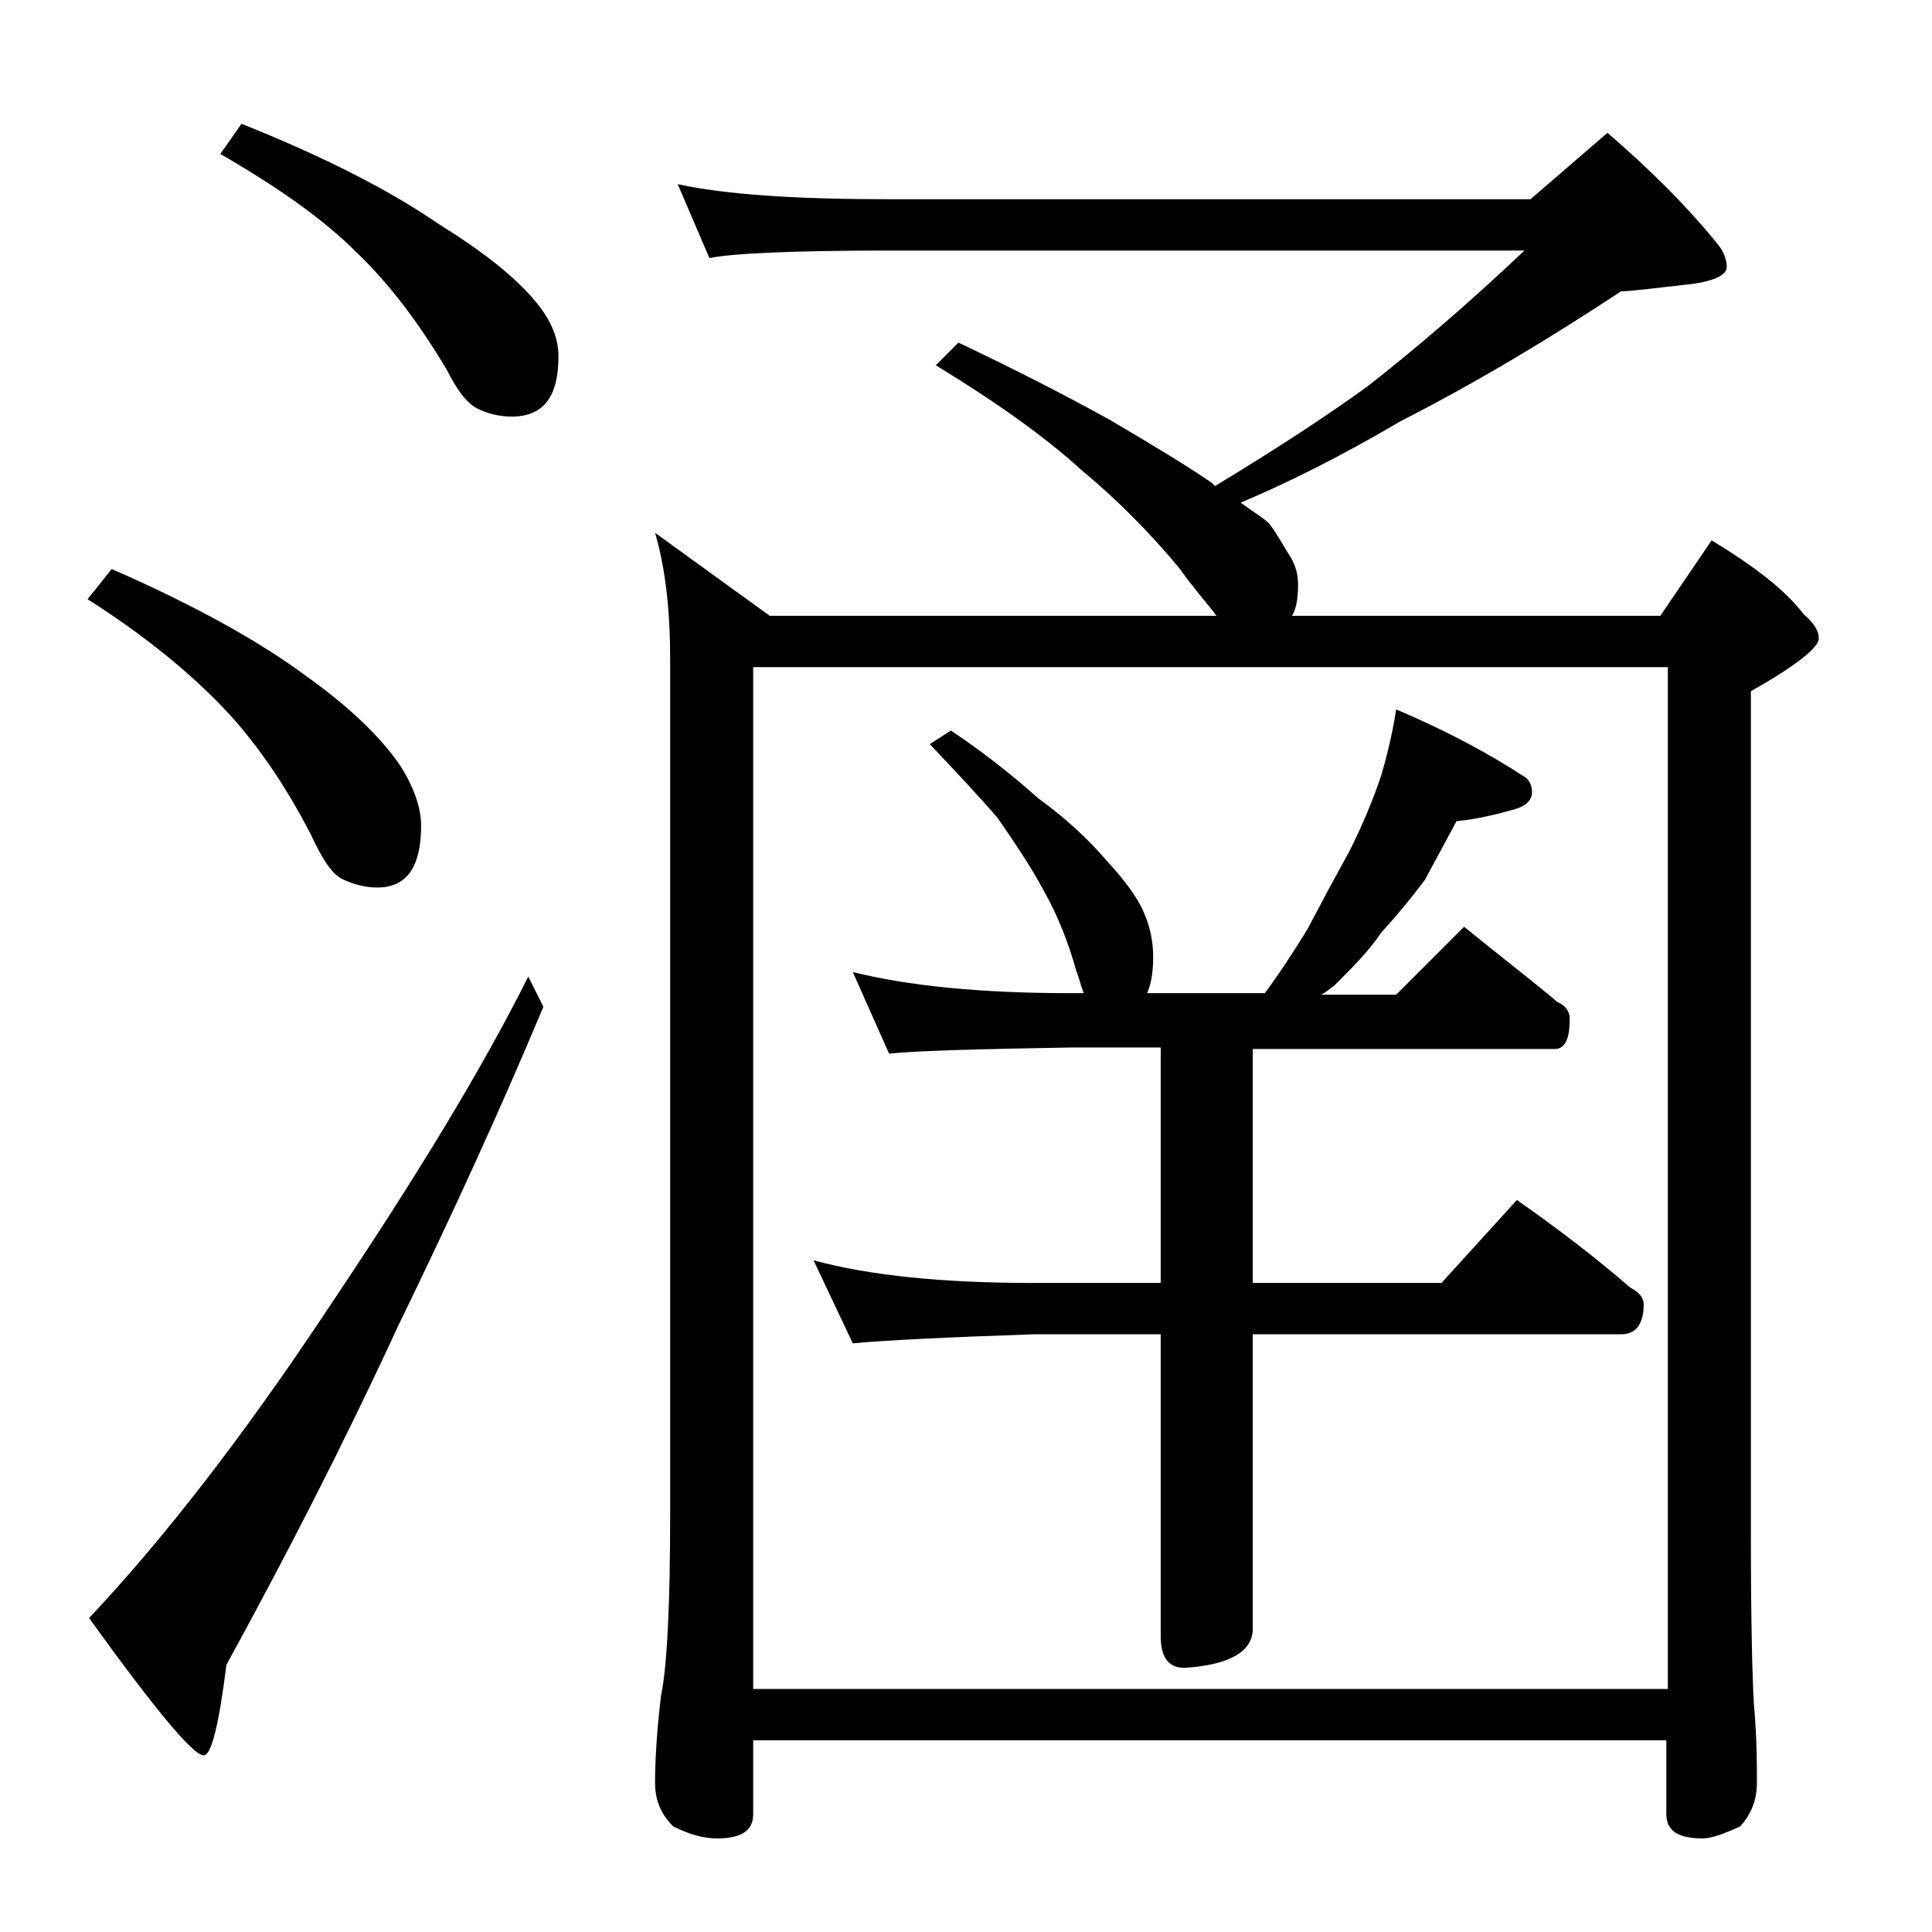
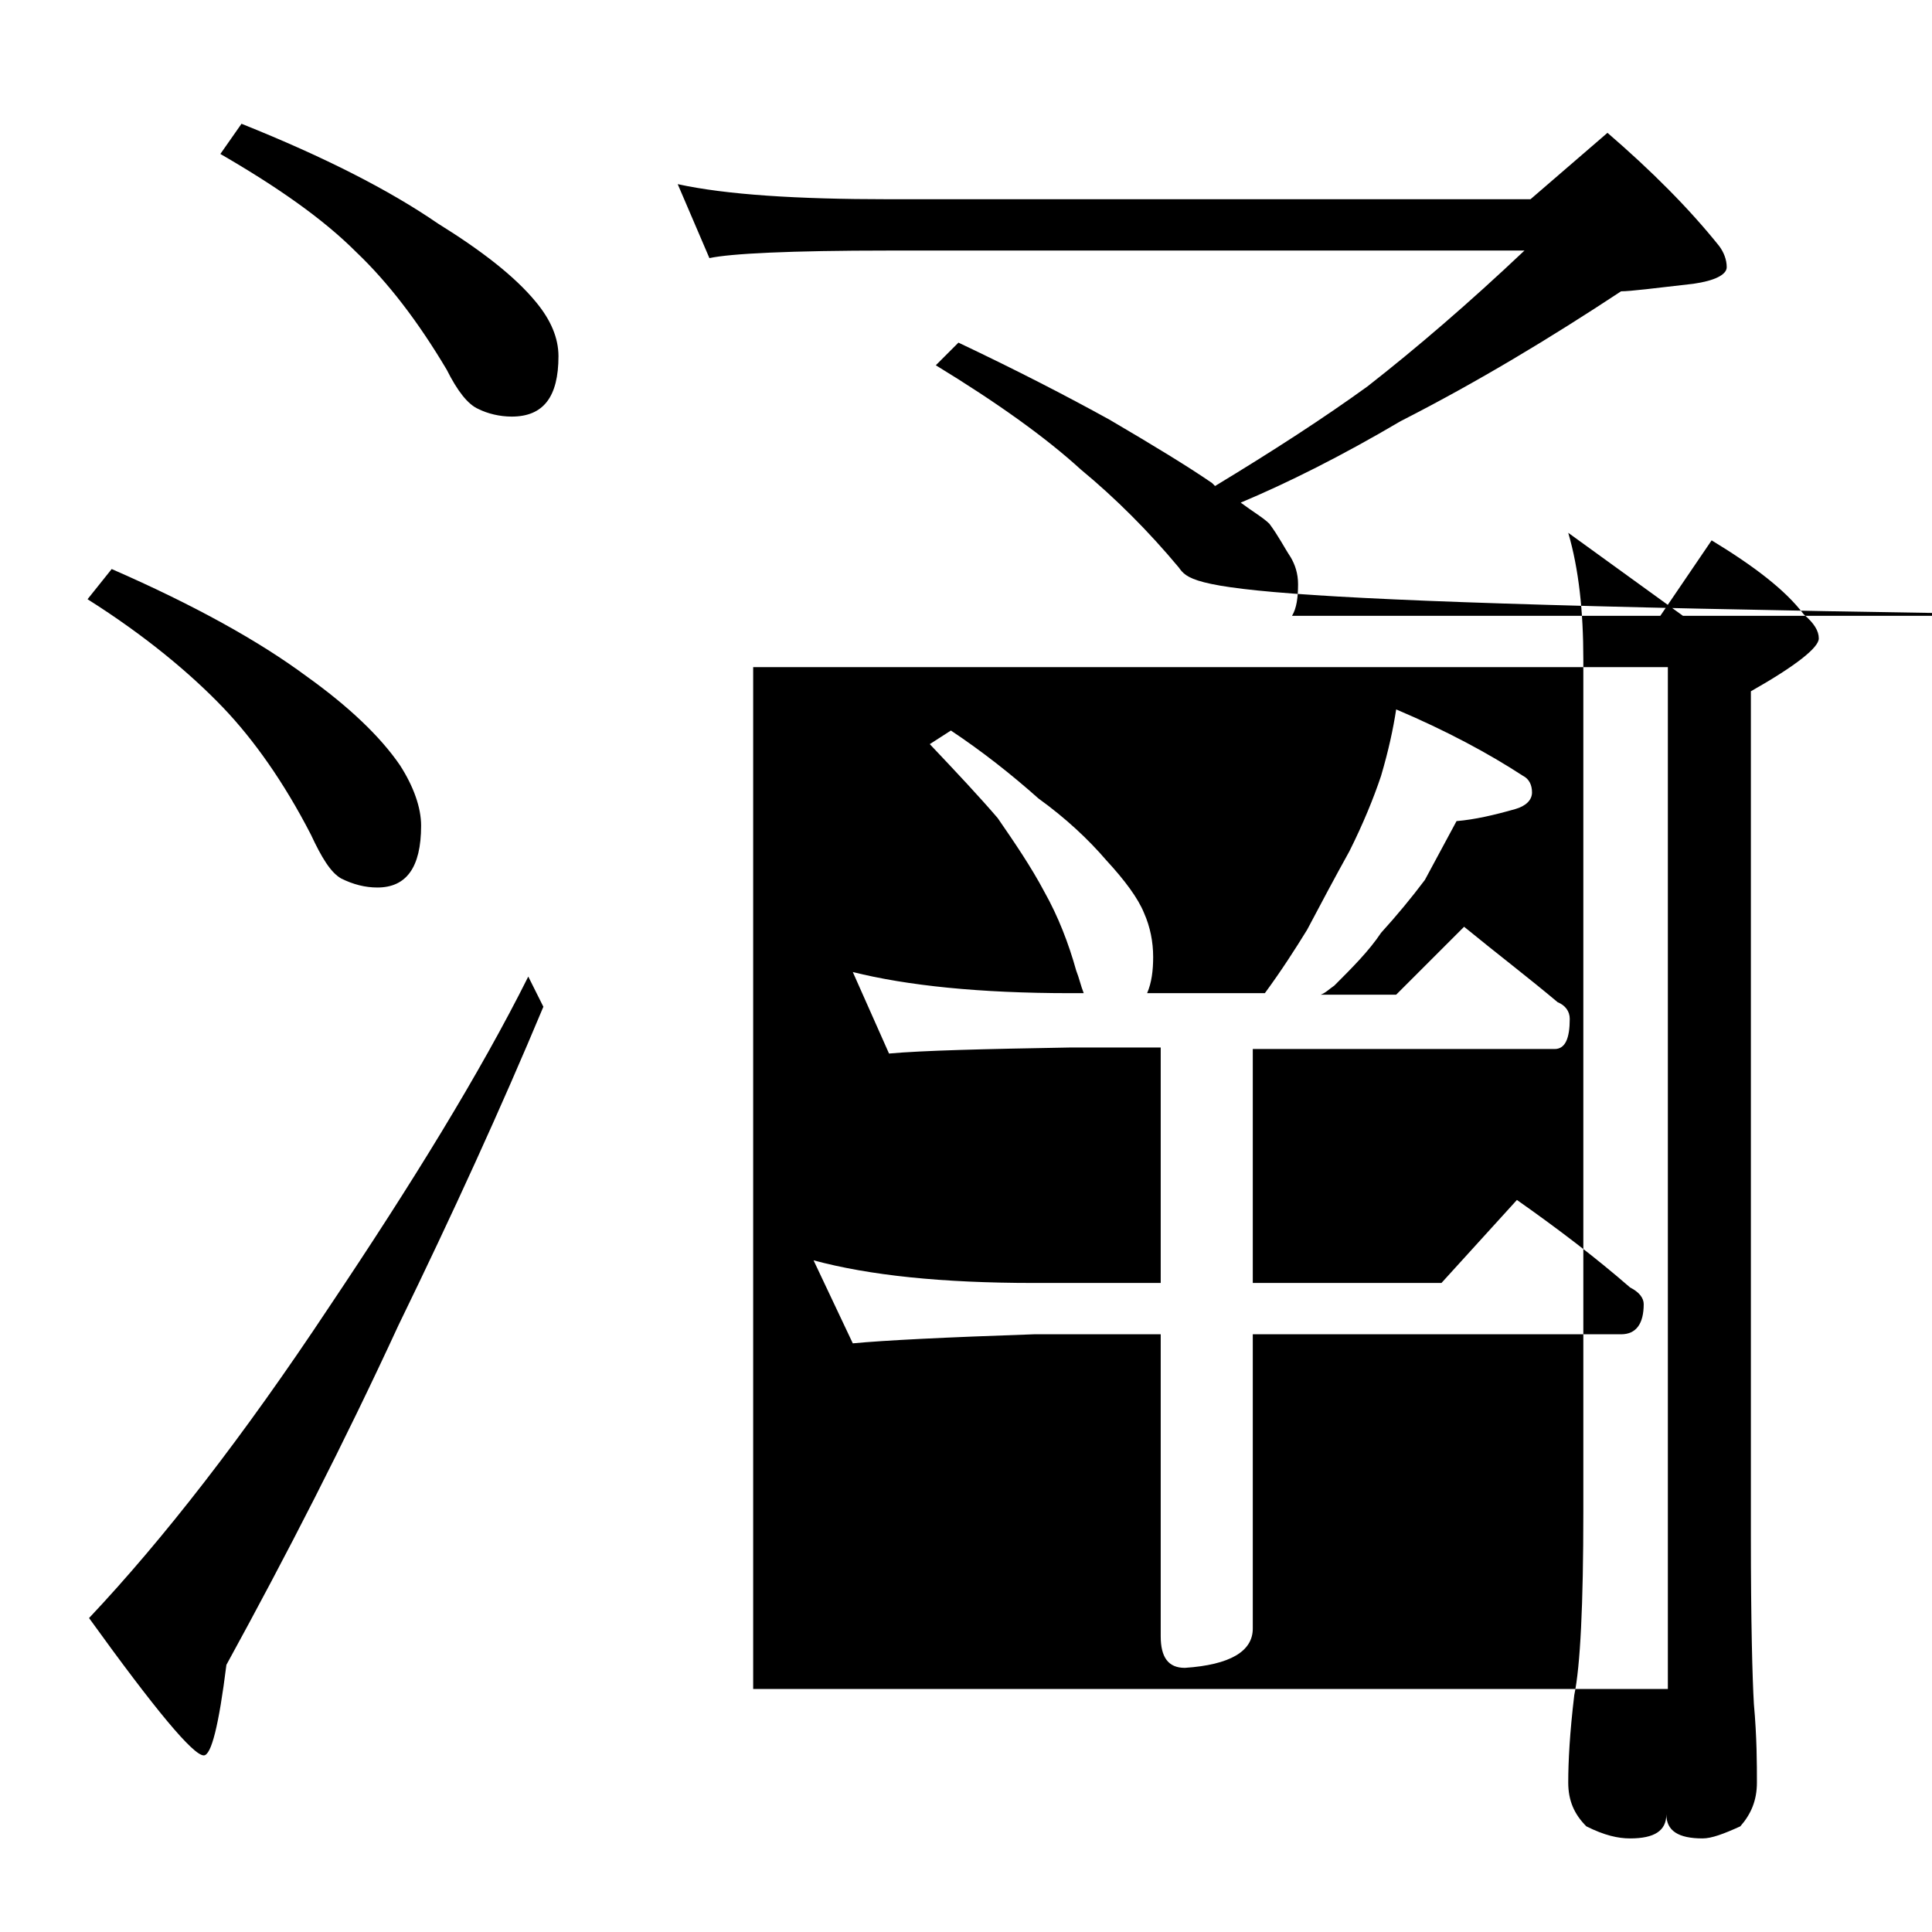
<svg xmlns="http://www.w3.org/2000/svg" version="1.1" id="Layer_1" x="0px" y="0px" viewBox="0 0 128 128" enable-background="new 0 0 128 128" xml:space="preserve">
-   <path d="M7.4,37.7c5.5,2.4,9.8,4.8,12.9,7.1c2.8,2,4.9,4,6.2,5.9c0.9,1.4,1.4,2.8,1.4,4c0,2.8-1,4.1-2.9,4.1c-0.8,0-1.6-0.2-2.4-0.6  c-0.7-0.4-1.3-1.4-2-2.9c-1.8-3.5-3.8-6.3-5.8-8.4c-2.2-2.3-5.2-4.8-9-7.2L7.4,37.7z M35,64.7l1,2c-2.8,6.7-6,13.7-9.6,21.1  c-3.6,7.8-7.4,15.2-11.4,22.5c-0.5,4-1,6-1.5,6c-0.7,0-3.2-3-7.6-9.1c4.9-5.2,10.2-12,15.9-20.6C27.3,78.4,31.8,71.1,35,64.7z   M16,8.2c5.5,2.2,9.8,4.4,13,6.6c2.9,1.8,5.1,3.5,6.5,5.2c1,1.2,1.5,2.4,1.5,3.6c0,2.7-1,4-3.1,4c-0.8,0-1.6-0.2-2.2-0.5  c-0.7-0.3-1.4-1.2-2.1-2.6c-1.9-3.2-3.9-5.8-6-7.8c-2.2-2.2-5.2-4.3-9-6.5L16,8.2z M44.9,12.2c3.2,0.7,7.9,1,14,1h42.5l5.1-4.4  c2.9,2.5,5.4,5,7.4,7.5c0.3,0.4,0.5,0.9,0.5,1.4s-0.8,0.9-2.2,1.1c-2.6,0.3-4.2,0.5-4.8,0.5c-4.7,3.1-9.5,6-14.6,8.6  c-3.9,2.3-7.5,4.1-10.6,5.4c0.8,0.6,1.5,1,1.9,1.4c0.6,0.8,1,1.6,1.4,2.2c0.3,0.5,0.5,1.1,0.5,1.8c0,0.9-0.1,1.6-0.4,2.1H110l3.4-5  c2.8,1.7,4.9,3.3,6.1,4.9c0.7,0.6,1,1.1,1,1.6c0,0.6-1.5,1.8-4.5,3.5v55.9c0,5.8,0.1,9.5,0.2,11.2c0.2,2.2,0.2,4,0.2,5.2  c0,1.2-0.4,2.1-1.1,2.9c-1.1,0.5-1.9,0.8-2.5,0.8c-1.6,0-2.4-0.5-2.4-1.6v-4.9H49.9v4.9c0,1.1-0.8,1.6-2.4,1.6  c-0.8,0-1.7-0.2-2.9-0.8c-0.8-0.8-1.2-1.7-1.2-2.9c0-1.4,0.1-3.3,0.4-5.8c0.4-1.9,0.6-6,0.6-12.1V43.7c0-3.2-0.3-6-1-8.4l7.6,5.5  h29.6C80,40,79.1,39,78.1,37.6c-2-2.4-4.2-4.6-6.5-6.5c-2.3-2.1-5.5-4.4-9.6-6.9l1.5-1.5c3.8,1.8,7.1,3.5,10,5.1  c2.9,1.7,5.2,3.1,6.8,4.2c0.1,0.1,0.2,0.2,0.2,0.2c3.8-2.3,7.2-4.5,10.1-6.6c3.2-2.5,6.7-5.5,10.4-9H58.9c-6.6,0-10.5,0.2-11.9,0.5  L44.9,12.2z M49.9,111.9h60.6V44.2H49.9V111.9z M63,48.4c2.1,1.4,4,2.9,5.8,4.5c1.8,1.3,3.3,2.7,4.5,4.1c1.2,1.3,2.1,2.5,2.5,3.5  c0.4,0.9,0.6,1.9,0.6,2.9c0,0.9-0.1,1.7-0.4,2.4h7.8c1.1-1.5,2-2.9,2.8-4.2c0.9-1.7,1.8-3.4,2.8-5.2c0.9-1.8,1.6-3.5,2.1-5  c0.5-1.7,0.8-3.1,1-4.4c3.3,1.4,6.1,2.9,8.4,4.4c0.4,0.2,0.6,0.6,0.6,1.1s-0.4,0.9-1.1,1.1c-1.4,0.4-2.7,0.7-3.9,0.8  c-0.7,1.3-1.4,2.6-2.1,3.9c-0.9,1.2-1.9,2.4-2.9,3.5c-0.8,1.2-1.9,2.3-3.1,3.5c-0.3,0.2-0.6,0.5-0.9,0.6h5l4.5-4.5  c2.2,1.8,4.3,3.4,6.2,5c0.5,0.2,0.8,0.6,0.8,1.1c0,1.3-0.3,2-1,2H83v15.5h12.5l5-5.5c2.7,1.9,5.2,3.8,7.5,5.8  c0.6,0.3,0.9,0.7,0.9,1.1c0,1.3-0.5,2-1.5,2H83v19.5c0,1.5-1.5,2.4-4.5,2.6c-1.1,0-1.6-0.7-1.6-2.1v-20h-8.4  c-5.9,0.2-9.9,0.4-12,0.6l-2.6-5.5c3.7,1,8.5,1.5,14.6,1.5h8.4V69.4h-6c-5.8,0.1-9.8,0.2-12,0.4l-2.4-5.4c3.6,0.9,8.4,1.4,14.4,1.4  h0.9c-0.2-0.5-0.3-1-0.5-1.5c-0.5-1.8-1.2-3.6-2.1-5.2c-0.9-1.7-2-3.3-3.1-4.9c-1.2-1.4-2.7-3-4.5-4.9L63,48.4z" />
+   <path d="M7.4,37.7c5.5,2.4,9.8,4.8,12.9,7.1c2.8,2,4.9,4,6.2,5.9c0.9,1.4,1.4,2.8,1.4,4c0,2.8-1,4.1-2.9,4.1c-0.8,0-1.6-0.2-2.4-0.6  c-0.7-0.4-1.3-1.4-2-2.9c-1.8-3.5-3.8-6.3-5.8-8.4c-2.2-2.3-5.2-4.8-9-7.2L7.4,37.7z M35,64.7l1,2c-2.8,6.7-6,13.7-9.6,21.1  c-3.6,7.8-7.4,15.2-11.4,22.5c-0.5,4-1,6-1.5,6c-0.7,0-3.2-3-7.6-9.1c4.9-5.2,10.2-12,15.9-20.6C27.3,78.4,31.8,71.1,35,64.7z   M16,8.2c5.5,2.2,9.8,4.4,13,6.6c2.9,1.8,5.1,3.5,6.5,5.2c1,1.2,1.5,2.4,1.5,3.6c0,2.7-1,4-3.1,4c-0.8,0-1.6-0.2-2.2-0.5  c-0.7-0.3-1.4-1.2-2.1-2.6c-1.9-3.2-3.9-5.8-6-7.8c-2.2-2.2-5.2-4.3-9-6.5L16,8.2z M44.9,12.2c3.2,0.7,7.9,1,14,1h42.5l5.1-4.4  c2.9,2.5,5.4,5,7.4,7.5c0.3,0.4,0.5,0.9,0.5,1.4s-0.8,0.9-2.2,1.1c-2.6,0.3-4.2,0.5-4.8,0.5c-4.7,3.1-9.5,6-14.6,8.6  c-3.9,2.3-7.5,4.1-10.6,5.4c0.8,0.6,1.5,1,1.9,1.4c0.6,0.8,1,1.6,1.4,2.2c0.3,0.5,0.5,1.1,0.5,1.8c0,0.9-0.1,1.6-0.4,2.1H110l3.4-5  c2.8,1.7,4.9,3.3,6.1,4.9c0.7,0.6,1,1.1,1,1.6c0,0.6-1.5,1.8-4.5,3.5v55.9c0,5.8,0.1,9.5,0.2,11.2c0.2,2.2,0.2,4,0.2,5.2  c0,1.2-0.4,2.1-1.1,2.9c-1.1,0.5-1.9,0.8-2.5,0.8c-1.6,0-2.4-0.5-2.4-1.6v-4.9v4.9c0,1.1-0.8,1.6-2.4,1.6  c-0.8,0-1.7-0.2-2.9-0.8c-0.8-0.8-1.2-1.7-1.2-2.9c0-1.4,0.1-3.3,0.4-5.8c0.4-1.9,0.6-6,0.6-12.1V43.7c0-3.2-0.3-6-1-8.4l7.6,5.5  h29.6C80,40,79.1,39,78.1,37.6c-2-2.4-4.2-4.6-6.5-6.5c-2.3-2.1-5.5-4.4-9.6-6.9l1.5-1.5c3.8,1.8,7.1,3.5,10,5.1  c2.9,1.7,5.2,3.1,6.8,4.2c0.1,0.1,0.2,0.2,0.2,0.2c3.8-2.3,7.2-4.5,10.1-6.6c3.2-2.5,6.7-5.5,10.4-9H58.9c-6.6,0-10.5,0.2-11.9,0.5  L44.9,12.2z M49.9,111.9h60.6V44.2H49.9V111.9z M63,48.4c2.1,1.4,4,2.9,5.8,4.5c1.8,1.3,3.3,2.7,4.5,4.1c1.2,1.3,2.1,2.5,2.5,3.5  c0.4,0.9,0.6,1.9,0.6,2.9c0,0.9-0.1,1.7-0.4,2.4h7.8c1.1-1.5,2-2.9,2.8-4.2c0.9-1.7,1.8-3.4,2.8-5.2c0.9-1.8,1.6-3.5,2.1-5  c0.5-1.7,0.8-3.1,1-4.4c3.3,1.4,6.1,2.9,8.4,4.4c0.4,0.2,0.6,0.6,0.6,1.1s-0.4,0.9-1.1,1.1c-1.4,0.4-2.7,0.7-3.9,0.8  c-0.7,1.3-1.4,2.6-2.1,3.9c-0.9,1.2-1.9,2.4-2.9,3.5c-0.8,1.2-1.9,2.3-3.1,3.5c-0.3,0.2-0.6,0.5-0.9,0.6h5l4.5-4.5  c2.2,1.8,4.3,3.4,6.2,5c0.5,0.2,0.8,0.6,0.8,1.1c0,1.3-0.3,2-1,2H83v15.5h12.5l5-5.5c2.7,1.9,5.2,3.8,7.5,5.8  c0.6,0.3,0.9,0.7,0.9,1.1c0,1.3-0.5,2-1.5,2H83v19.5c0,1.5-1.5,2.4-4.5,2.6c-1.1,0-1.6-0.7-1.6-2.1v-20h-8.4  c-5.9,0.2-9.9,0.4-12,0.6l-2.6-5.5c3.7,1,8.5,1.5,14.6,1.5h8.4V69.4h-6c-5.8,0.1-9.8,0.2-12,0.4l-2.4-5.4c3.6,0.9,8.4,1.4,14.4,1.4  h0.9c-0.2-0.5-0.3-1-0.5-1.5c-0.5-1.8-1.2-3.6-2.1-5.2c-0.9-1.7-2-3.3-3.1-4.9c-1.2-1.4-2.7-3-4.5-4.9L63,48.4z" />
</svg>